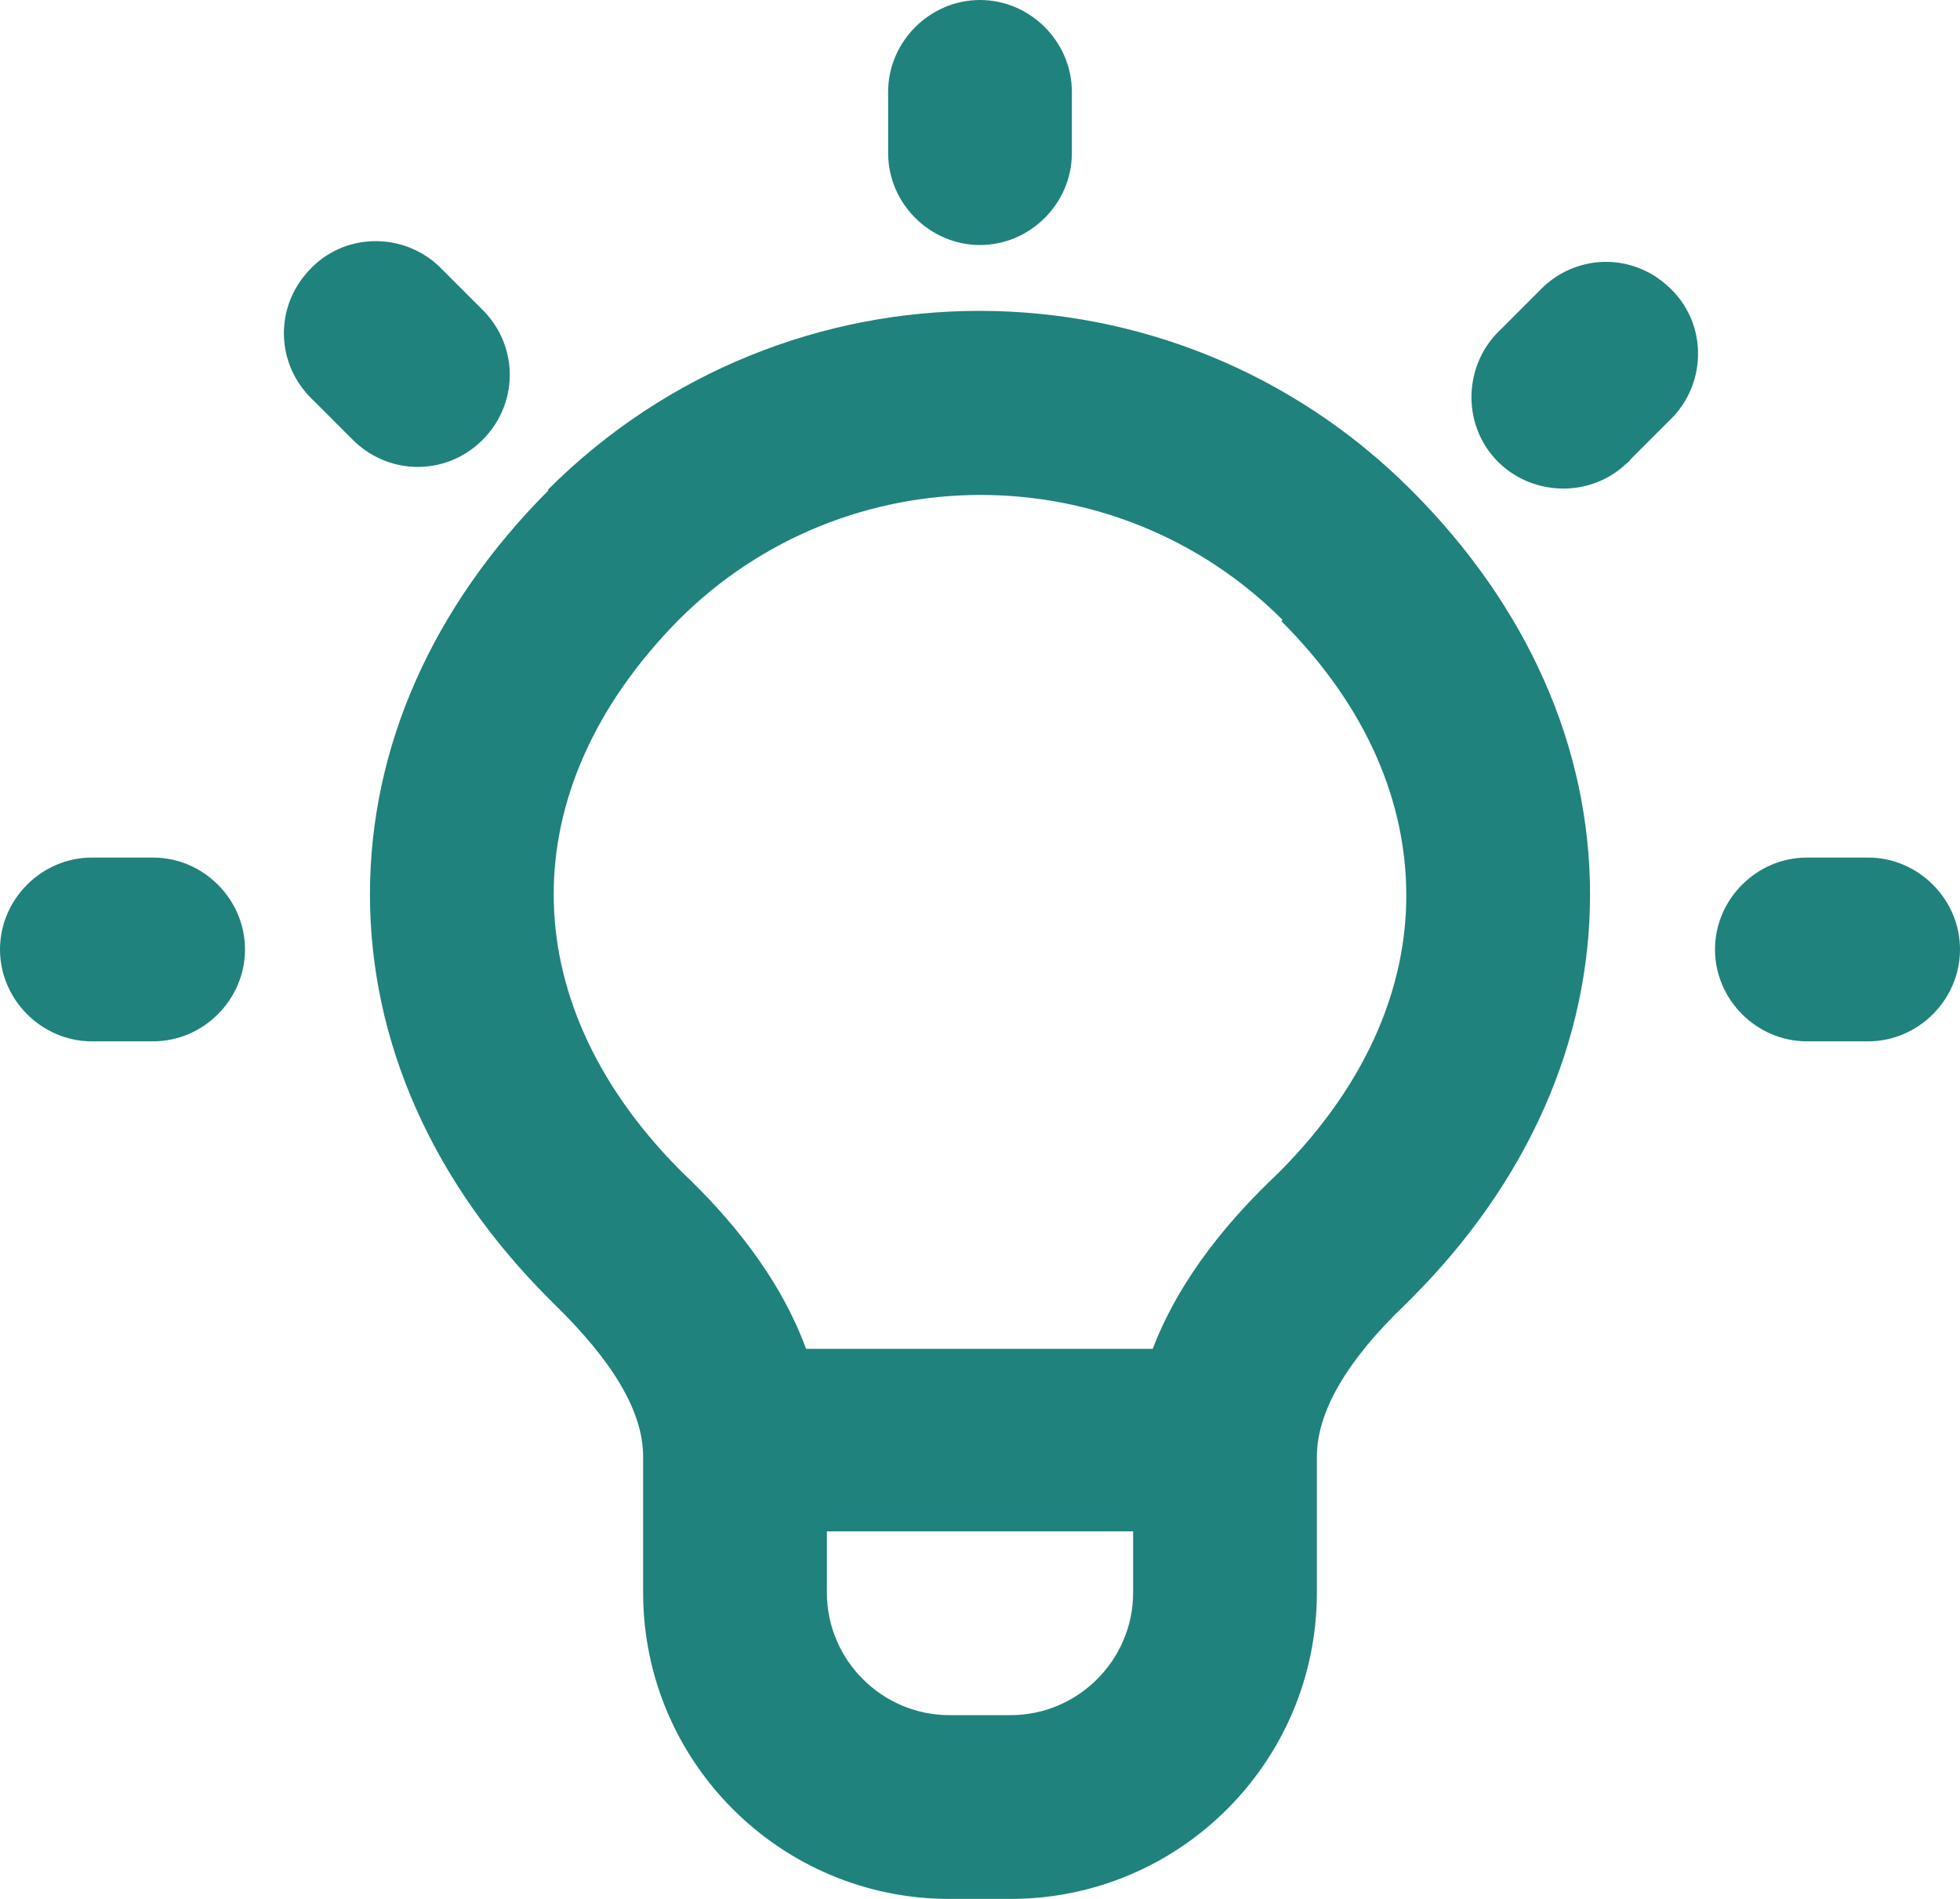
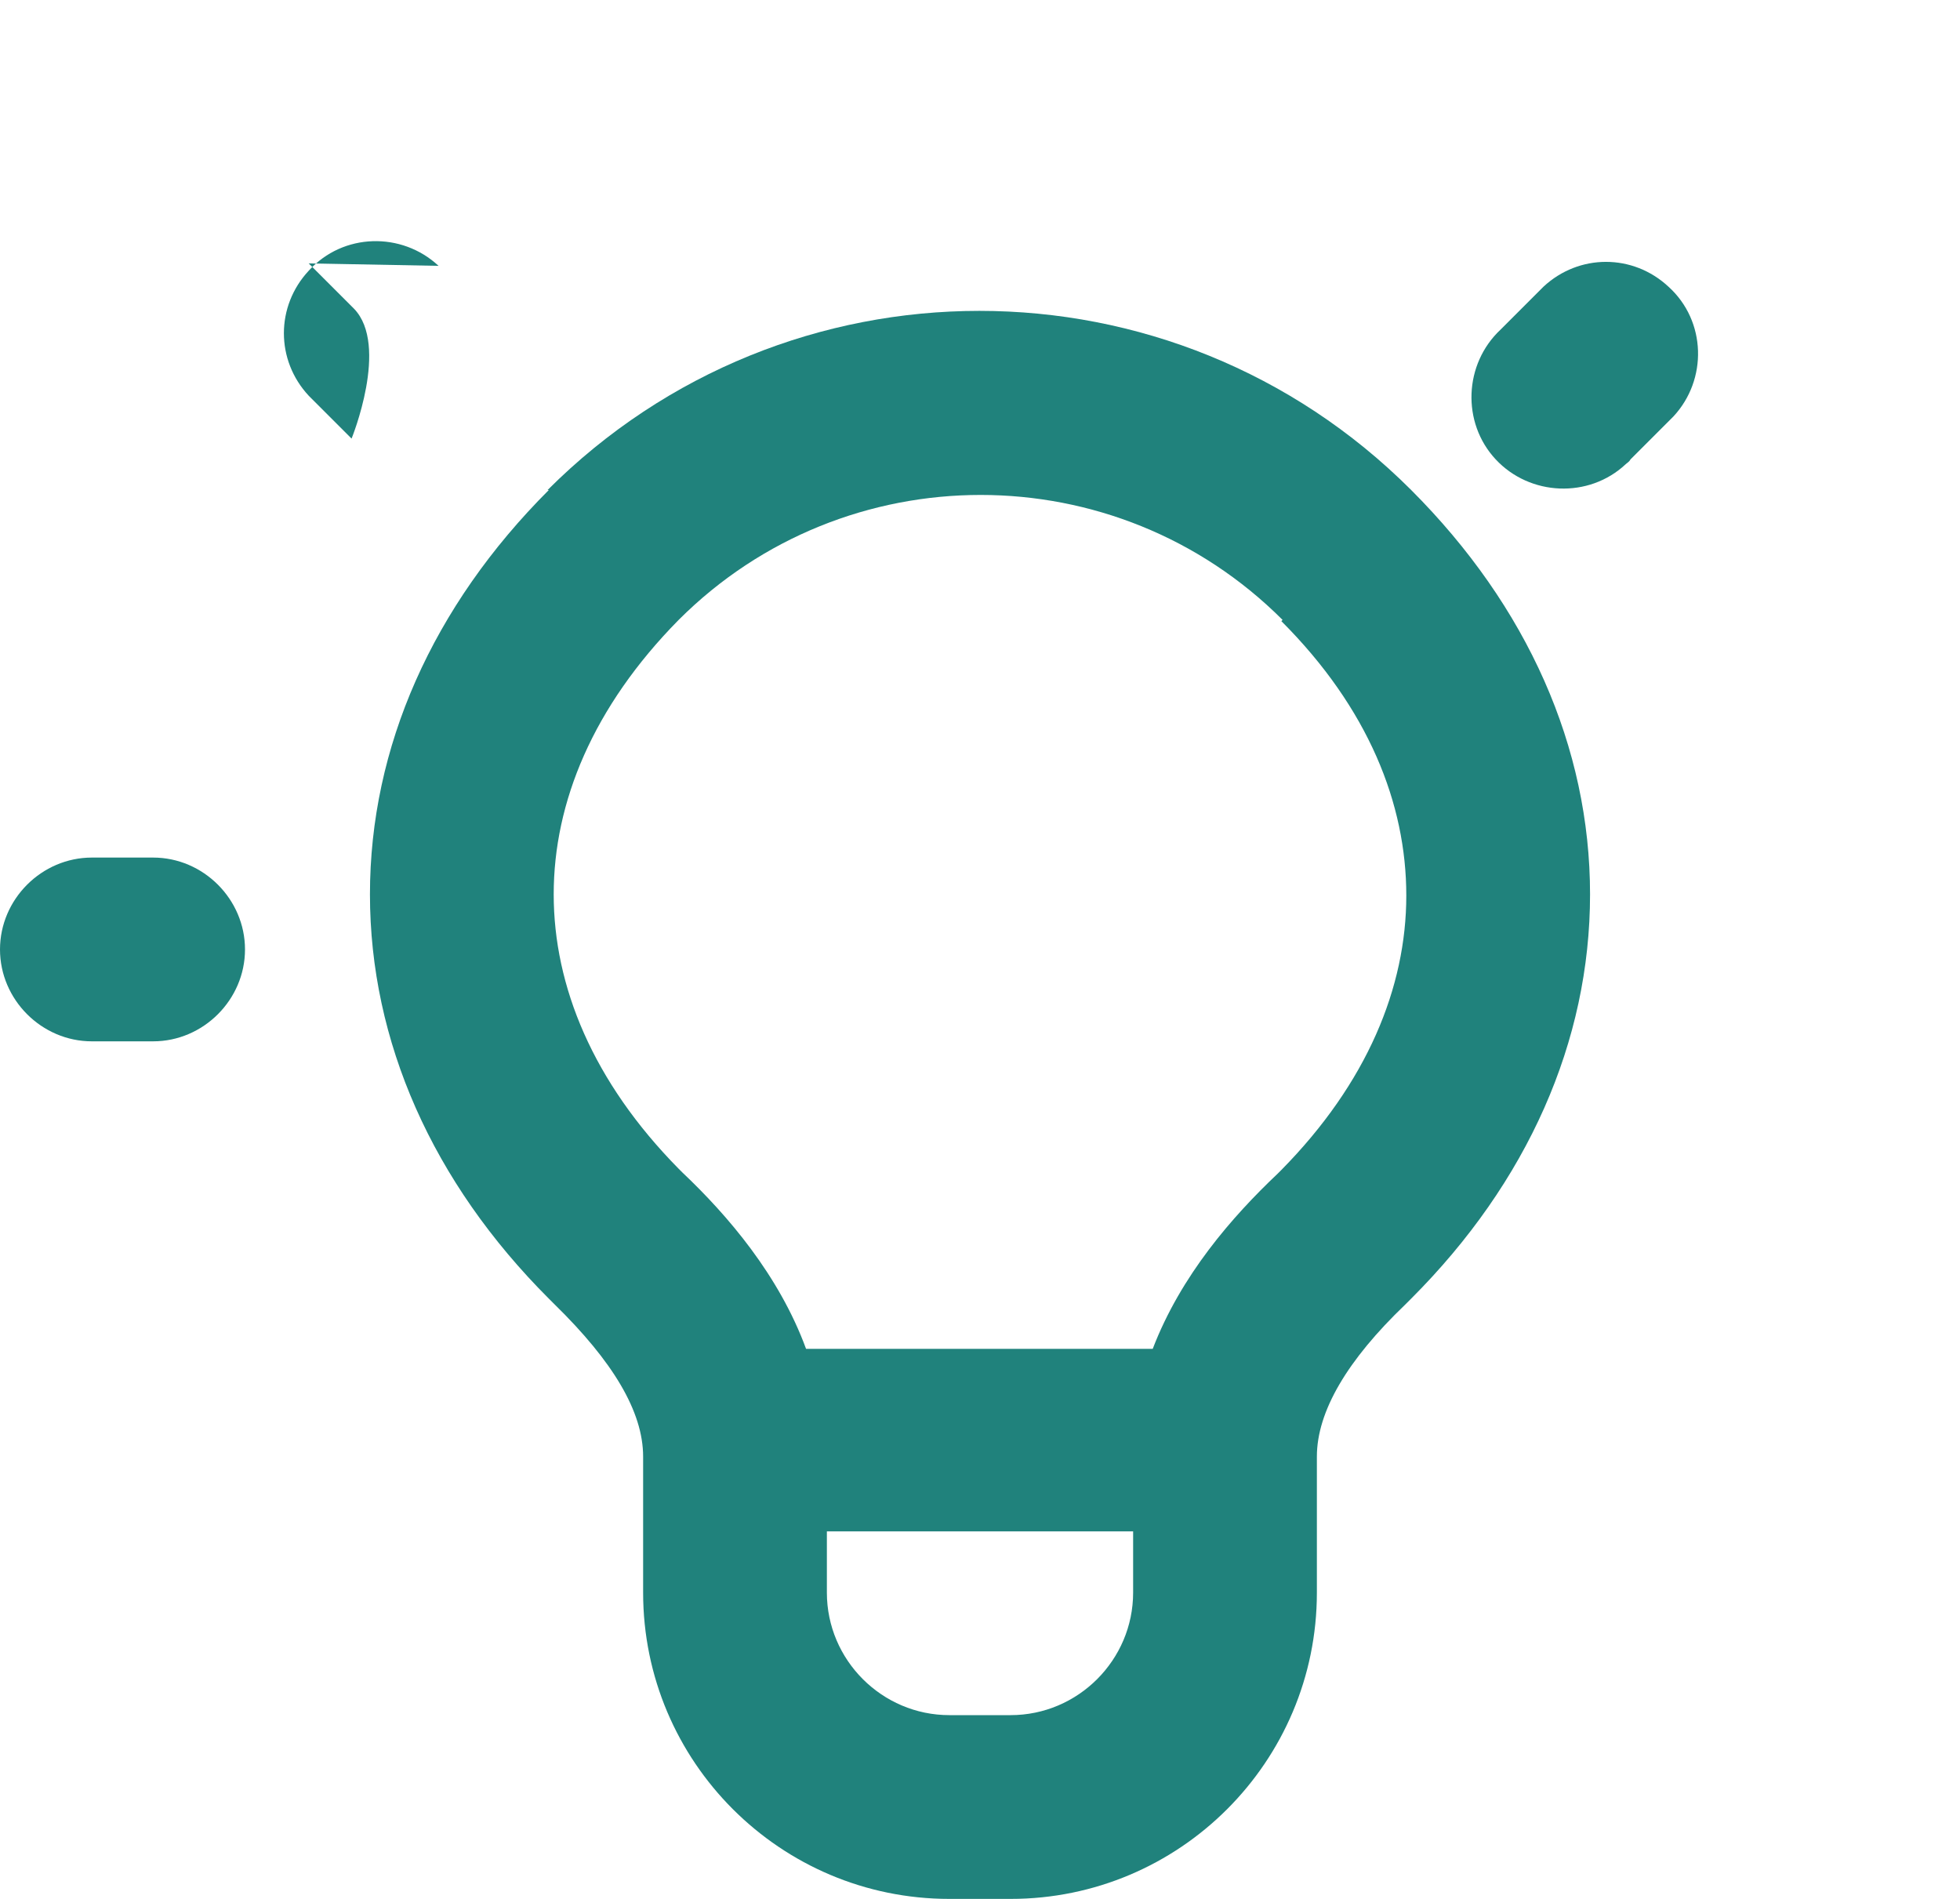
<svg xmlns="http://www.w3.org/2000/svg" viewBox="0 0 16 15.5" id="uuid-eea6eaf8-6cba-4433-b865-8ea5ddace8d6">
  <g id="uuid-c665770e-548b-4cbc-a725-be430e0746a9">
-     <path style="fill:#20827c; stroke-width:0px;" d="M8,0c.41,0,.75.34.75.75v.5c0,.41-.34.75-.75.75s-.75-.34-.75-.75v-.5c0-.41.34-.75.75-.75Z" />
-     <path style="fill:#20827c; stroke-width:0px;" d="M3.58,2.17c-.3-.28-.78-.27-1.06.04-.27.29-.27.73,0,1.02l.35.35c.29.3.76.31,1.06.02s.31-.76.02-1.06c0,0-.01-.01-.02-.02l-.35-.35h0Z" />
+     <path style="fill:#20827c; stroke-width:0px;" d="M3.58,2.17c-.3-.28-.78-.27-1.06.04-.27.29-.27.73,0,1.02l.35.35s.31-.76.02-1.06c0,0-.01-.01-.02-.02l-.35-.35h0Z" />
    <path style="fill:#20827c; stroke-width:0px;" d="M0,7.75c0-.41.34-.75.75-.75h.5c.41,0,.75.34.75.75s-.34.75-.75.75h-.5c-.41,0-.75-.34-.75-.75Z" />
-     <path style="fill:#20827c; stroke-width:0px;" d="M14,7.75c0-.41.34-.75.75-.75h.5c.41,0,.75.34.75.75s-.34.75-.75.75h-.5c-.41,0-.75-.34-.75-.75Z" />
    <path style="fill:#20827c; stroke-width:0px;" d="M13.66,3.4c.28-.3.27-.78-.04-1.06-.29-.27-.73-.27-1.02,0l-.35.35c-.3.28-.32.76-.04,1.06.28.3.76.32,1.06.04.01-.01.03-.02.04-.04l.35-.35Z" />
    <path style="fill:#20827c; fill-rule:evenodd; stroke-width:0px;" d="M4.47,4c1.95-1.95,5.1-1.95,7.05,0,.95.95,1.46,2.1,1.46,3.3s-.51,2.35-1.46,3.3c-.02.02-.04.04-.05.05-.47.45-.72.87-.72,1.24v1.11c0,1.38-1.12,2.5-2.5,2.5h-.5c-1.38,0-2.5-1.12-2.5-2.5v-1.11c0-.37-.25-.78-.72-1.24-.02-.02-.04-.04-.05-.05-.95-.95-1.46-2.1-1.46-3.3s.51-2.35,1.46-3.3ZM10.47,5.06c-1.36-1.36-3.57-1.36-4.93,0h0c-.7.71-1.02,1.49-1.02,2.24s.32,1.53,1.02,2.24l.03.03c.37.35.79.84,1.01,1.44h2.83c.23-.6.65-1.08,1.02-1.43l.03-.03c.7-.71,1.02-1.49,1.02-2.24s-.31-1.53-1.02-2.24h0ZM9.25,12.5h-2.5v.5c0,.55.45,1,1,1h.5c.55,0,1-.45,1-1v-.5Z" />
  </g>
</svg>